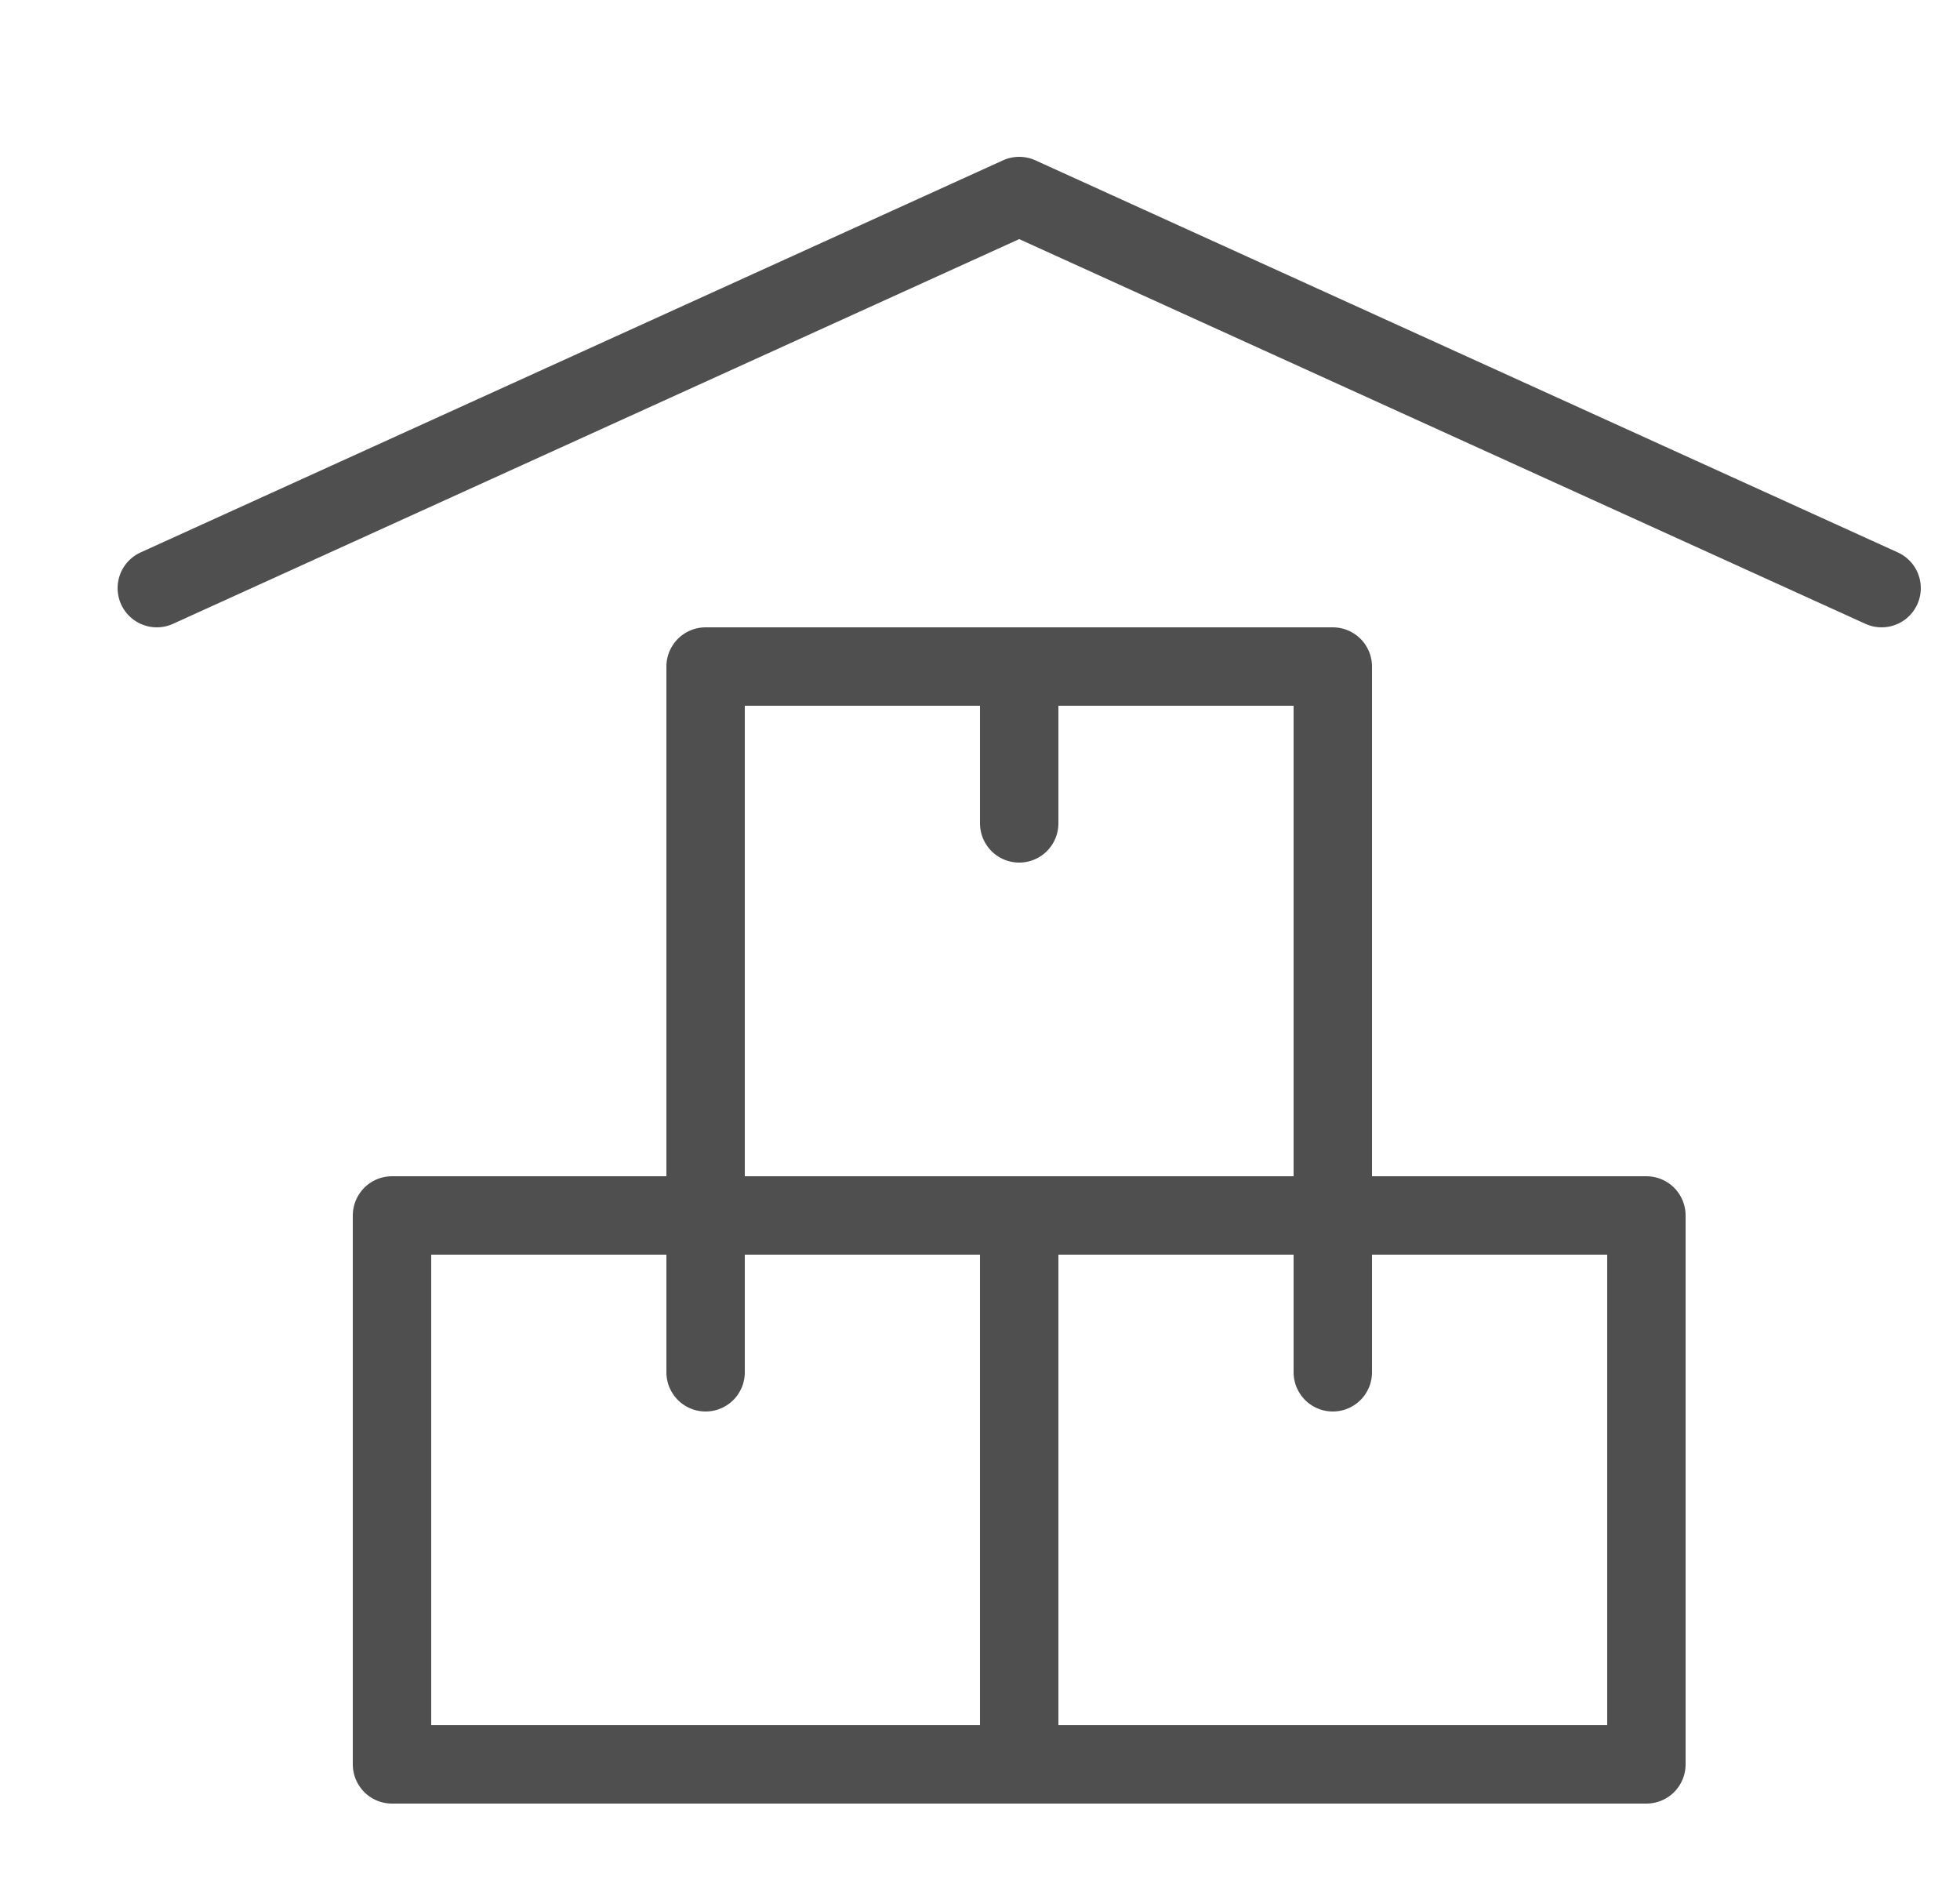
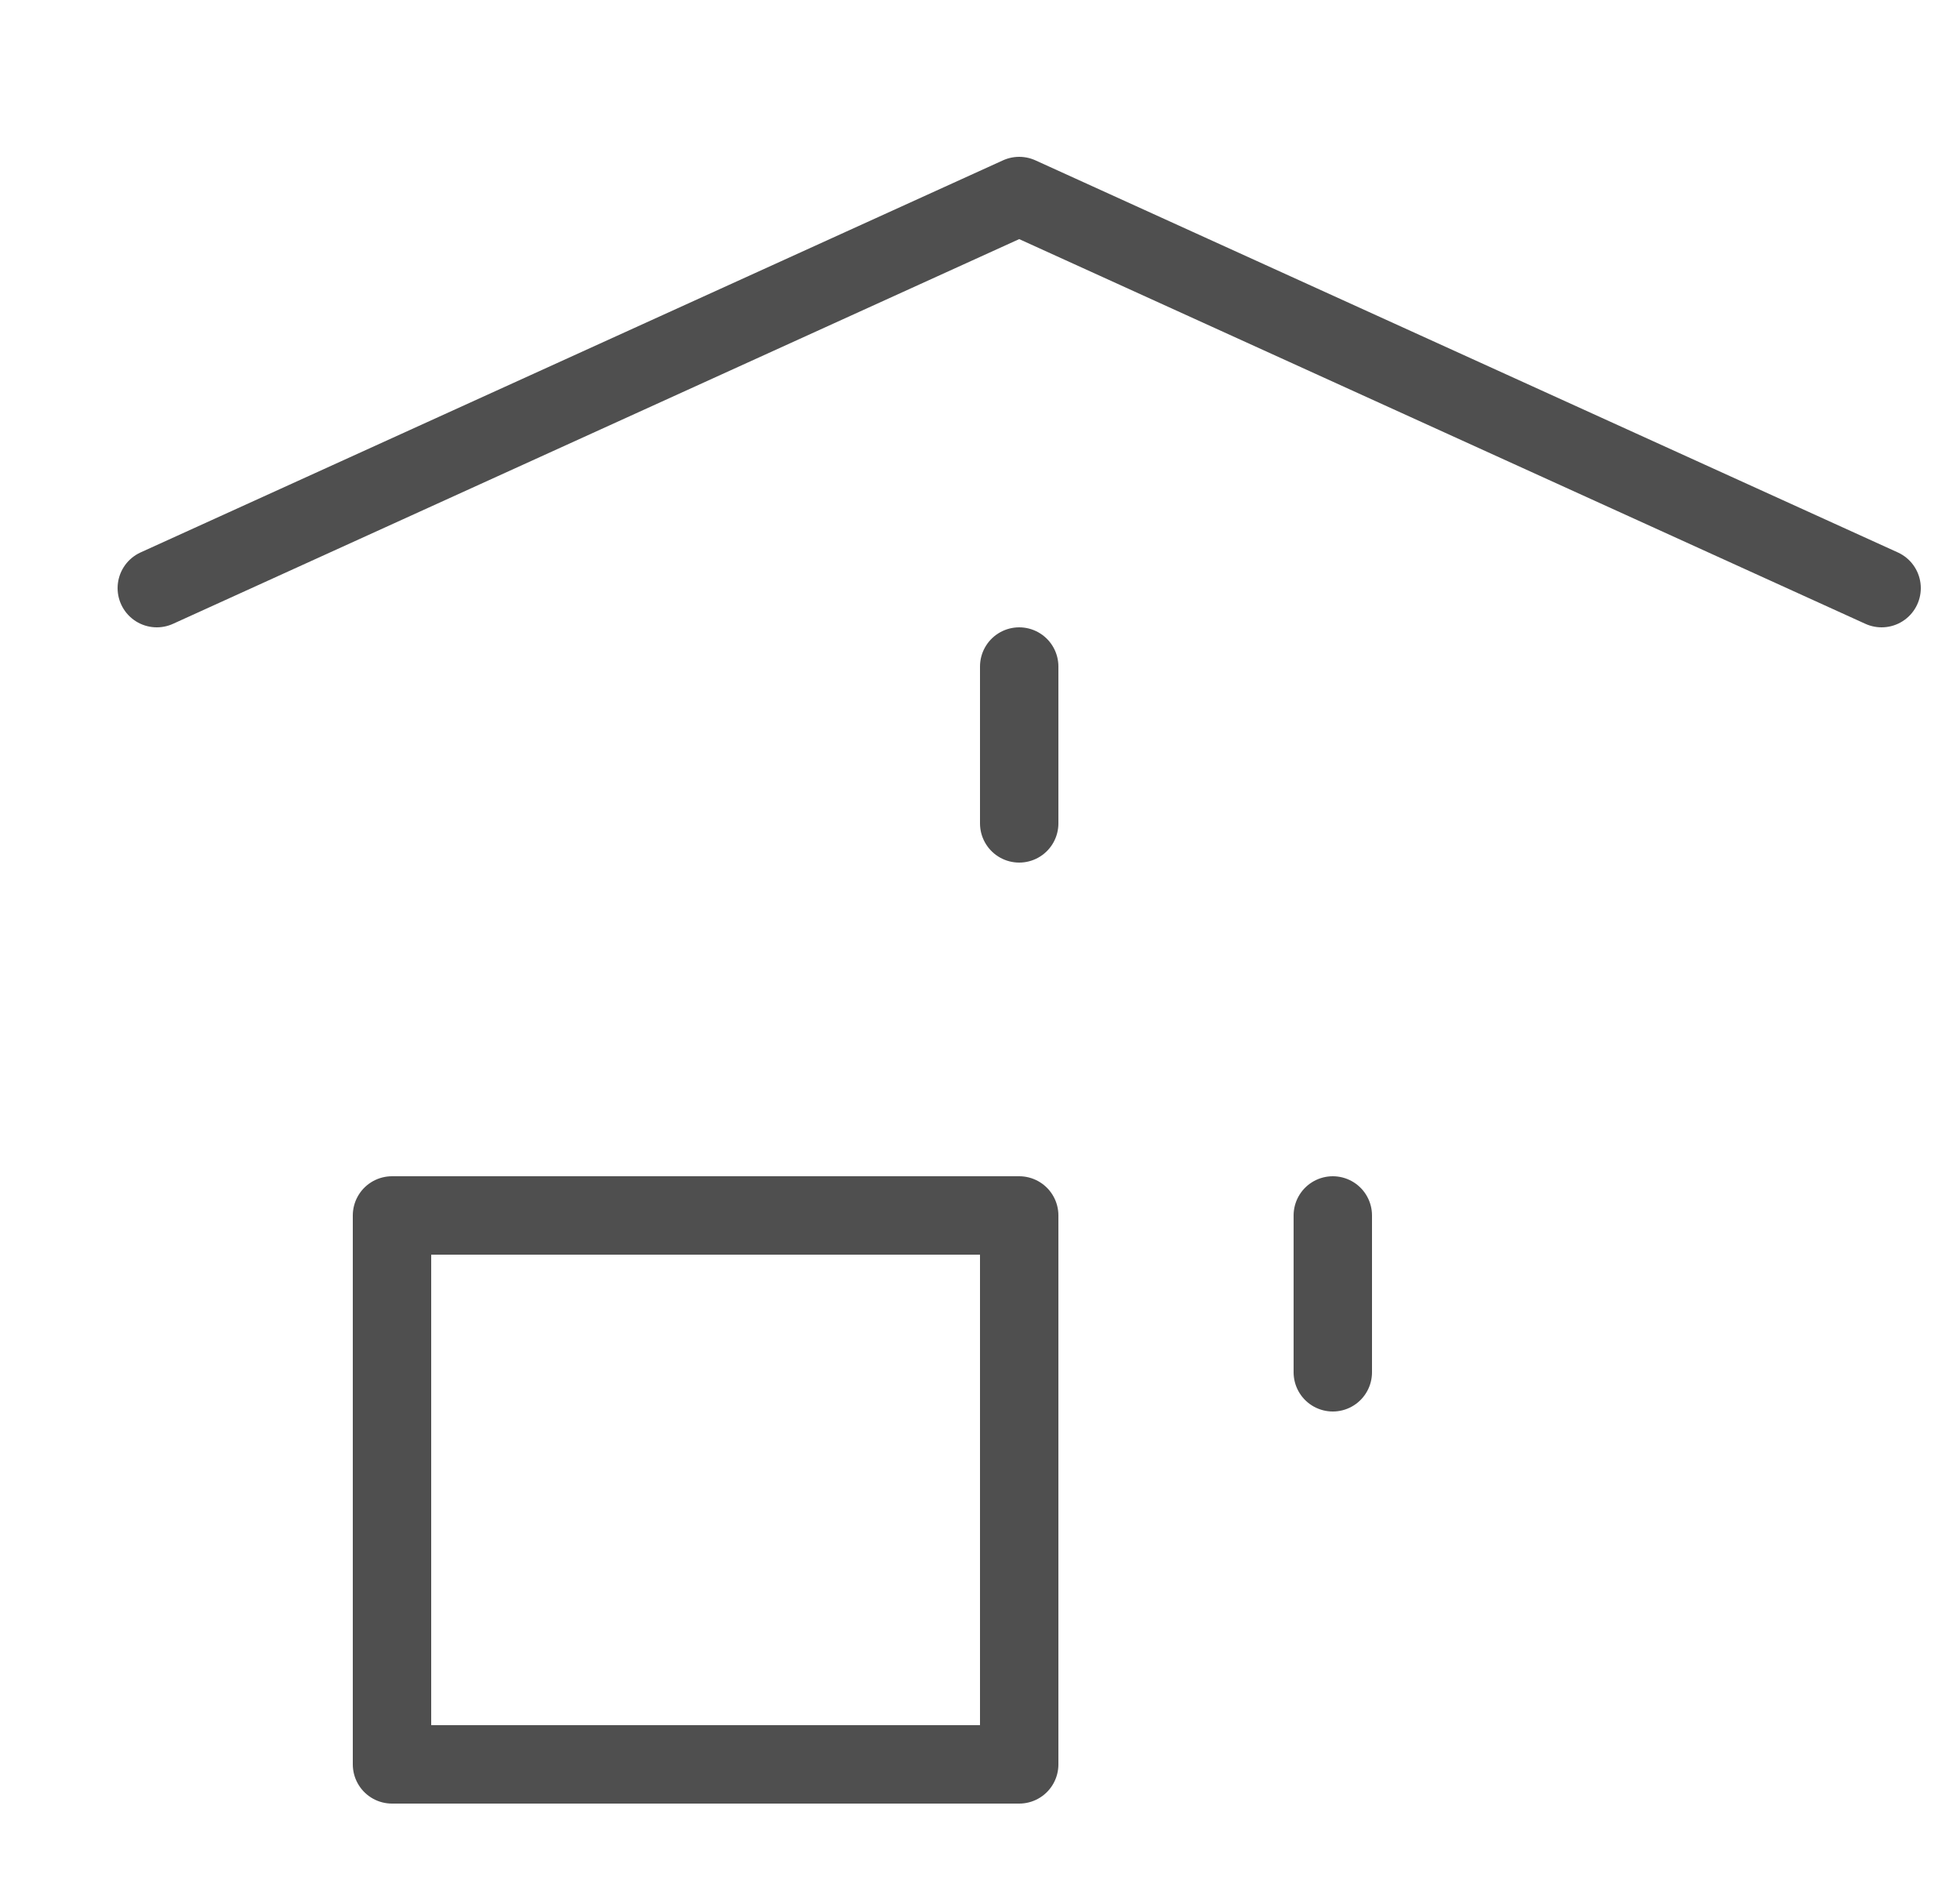
<svg xmlns="http://www.w3.org/2000/svg" width="25" height="24" viewBox="0 0 25 24" fill="none">
  <g clip-path="url(#a)">
-     <path d="M13 15.5H5V22.5H13V15.5Z" stroke="#4F4F4F" stroke-linecap="round" stroke-linejoin="round" />
-     <path d="M21 15.5H13V22.5H21V15.5Z" stroke="#4F4F4F" stroke-linecap="round" stroke-linejoin="round" />
-     <path d="M17 8.5H9V15.5H17V8.5Z" stroke="#4F4F4F" stroke-linecap="round" stroke-linejoin="round" />
+     <path d="M13 15.5H5V22.5H13Z" stroke="#4F4F4F" stroke-linecap="round" stroke-linejoin="round" />
    <path d="M2 7.5L13 2.5L24 7.5" stroke="#4F4F4F" stroke-linecap="round" stroke-linejoin="round" />
    <path d="M13 8.5V10.5" stroke="#4F4F4F" stroke-linecap="round" stroke-linejoin="round" />
    <path d="M17 15.5V17.5" stroke="#4F4F4F" stroke-linecap="round" stroke-linejoin="round" />
-     <path d="M9 15.5V17.5" stroke="#4F4F4F" stroke-linecap="round" stroke-linejoin="round" />
  </g>
  <defs>
    <clipPath id="a">
      <rect width="24" height="24" fill="white" transform="translate(0.5)" />
    </clipPath>
  </defs>
</svg>